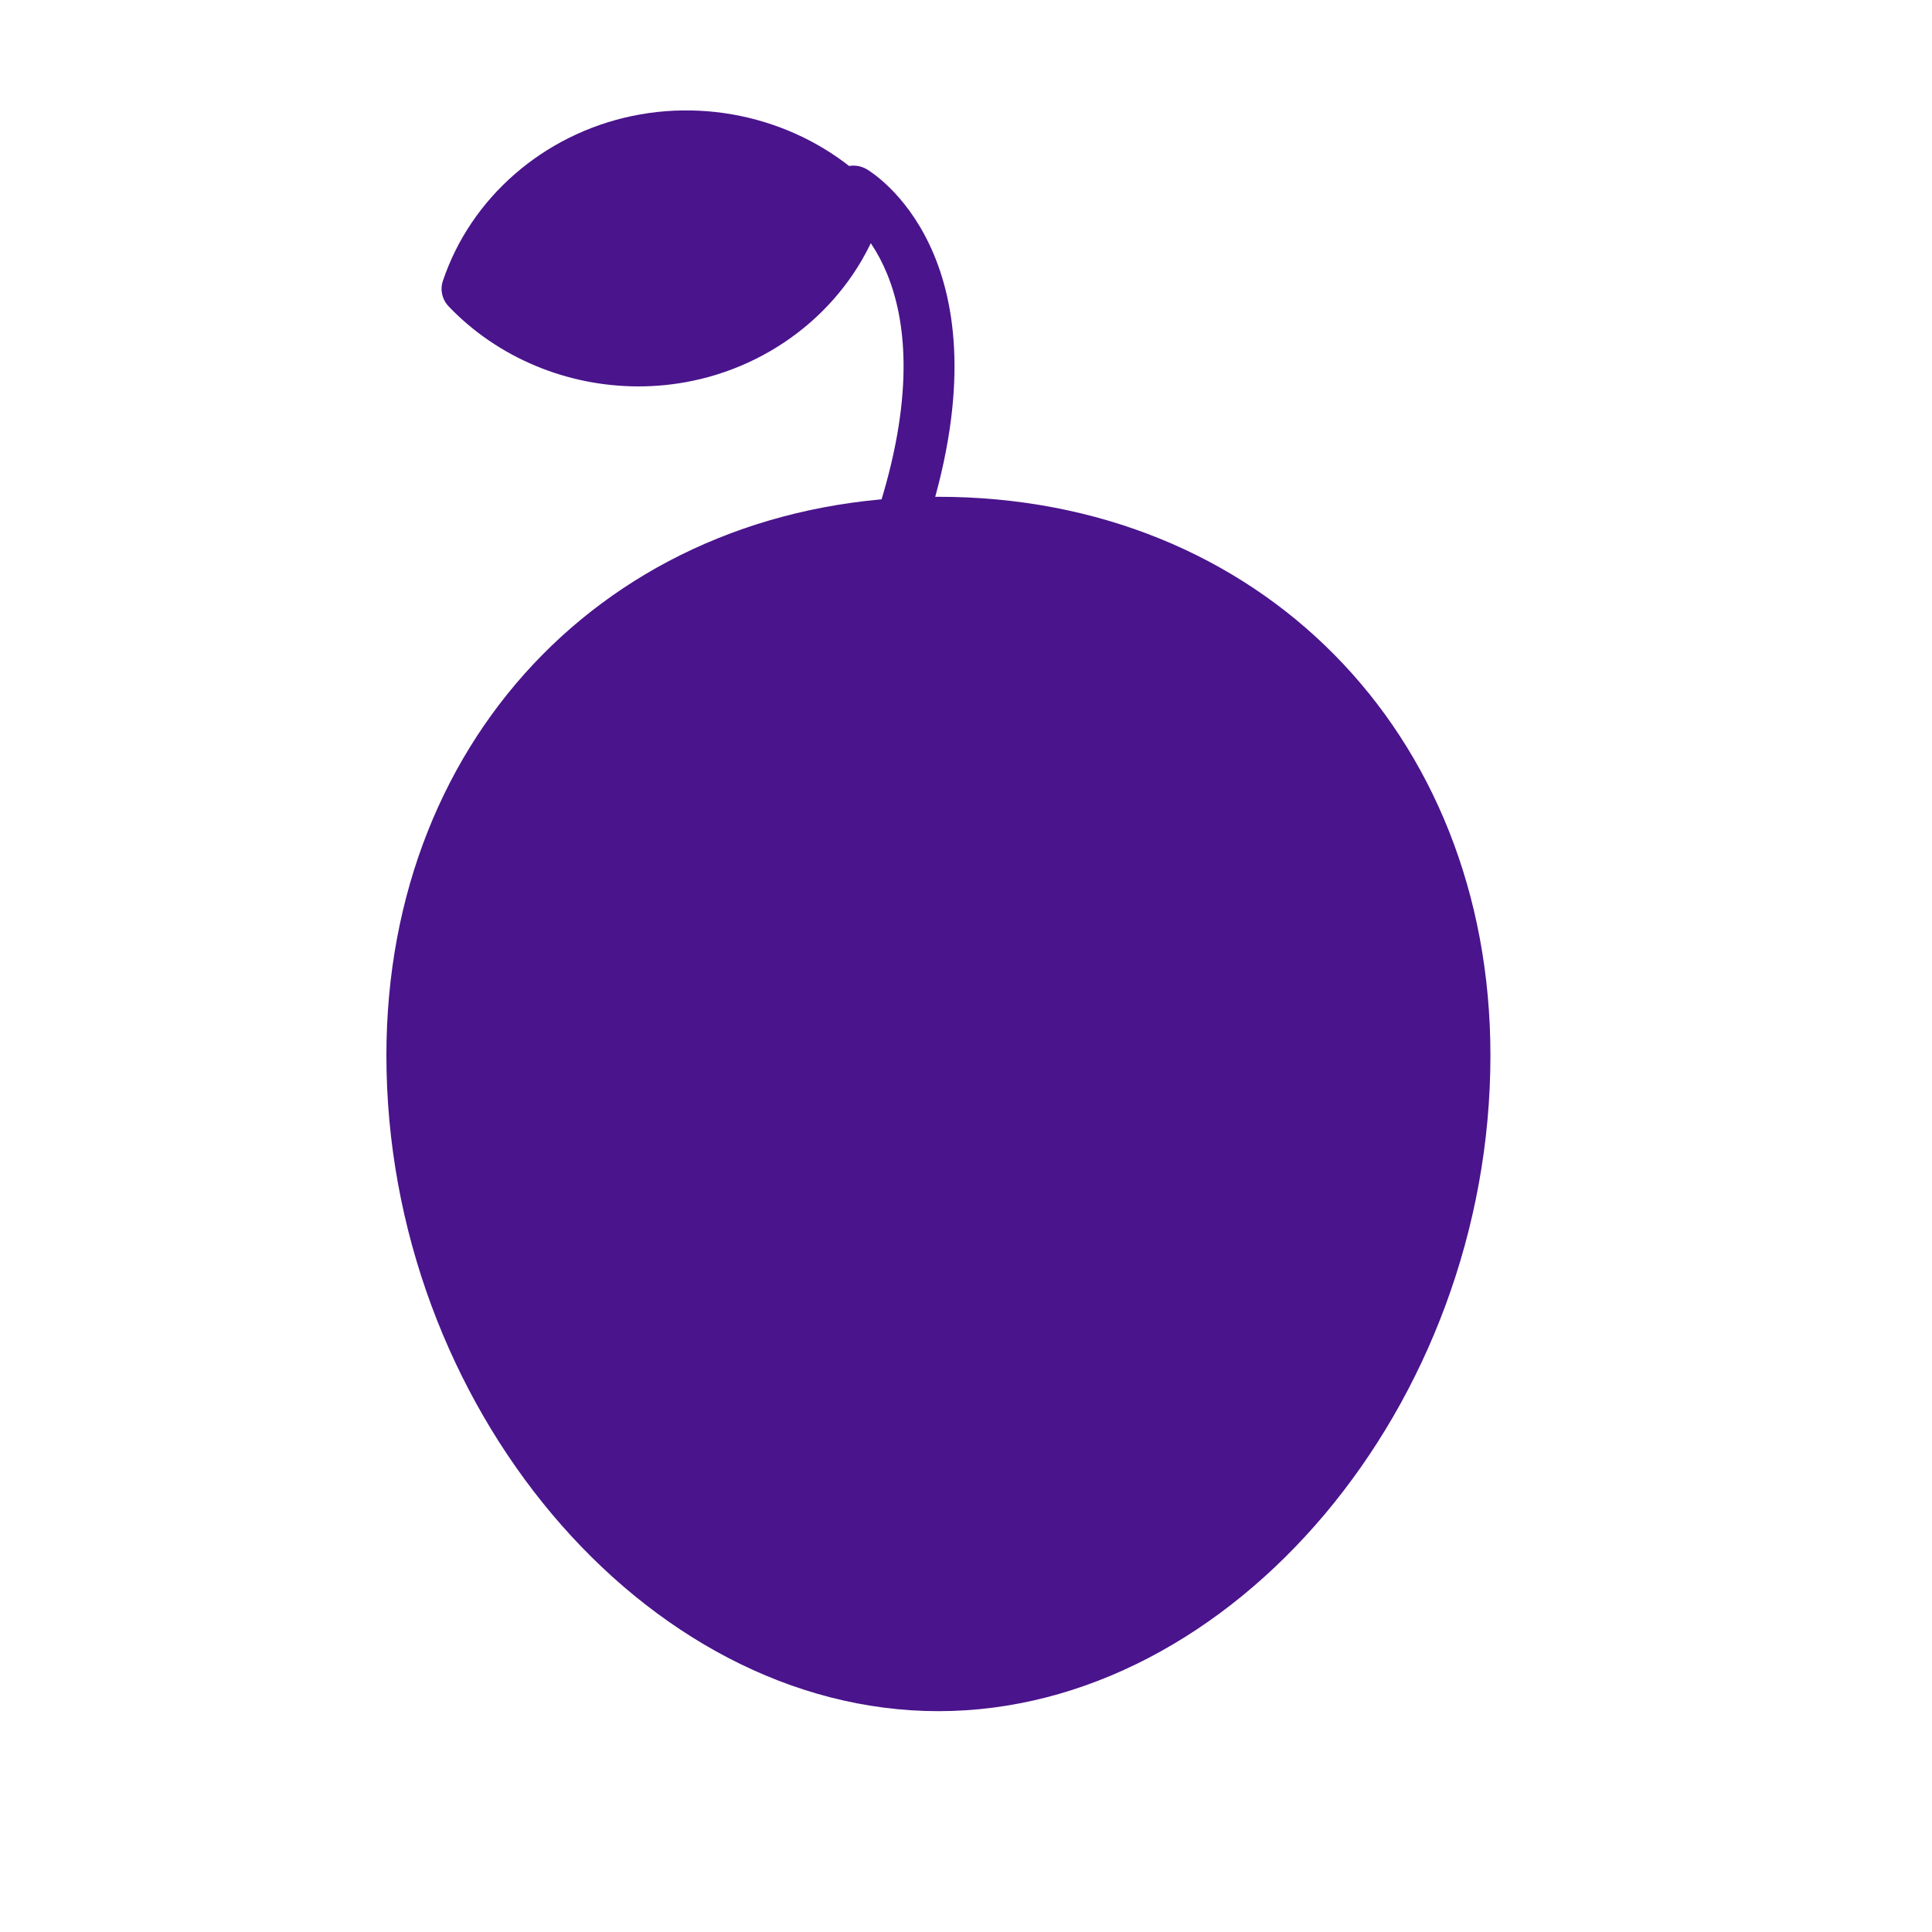
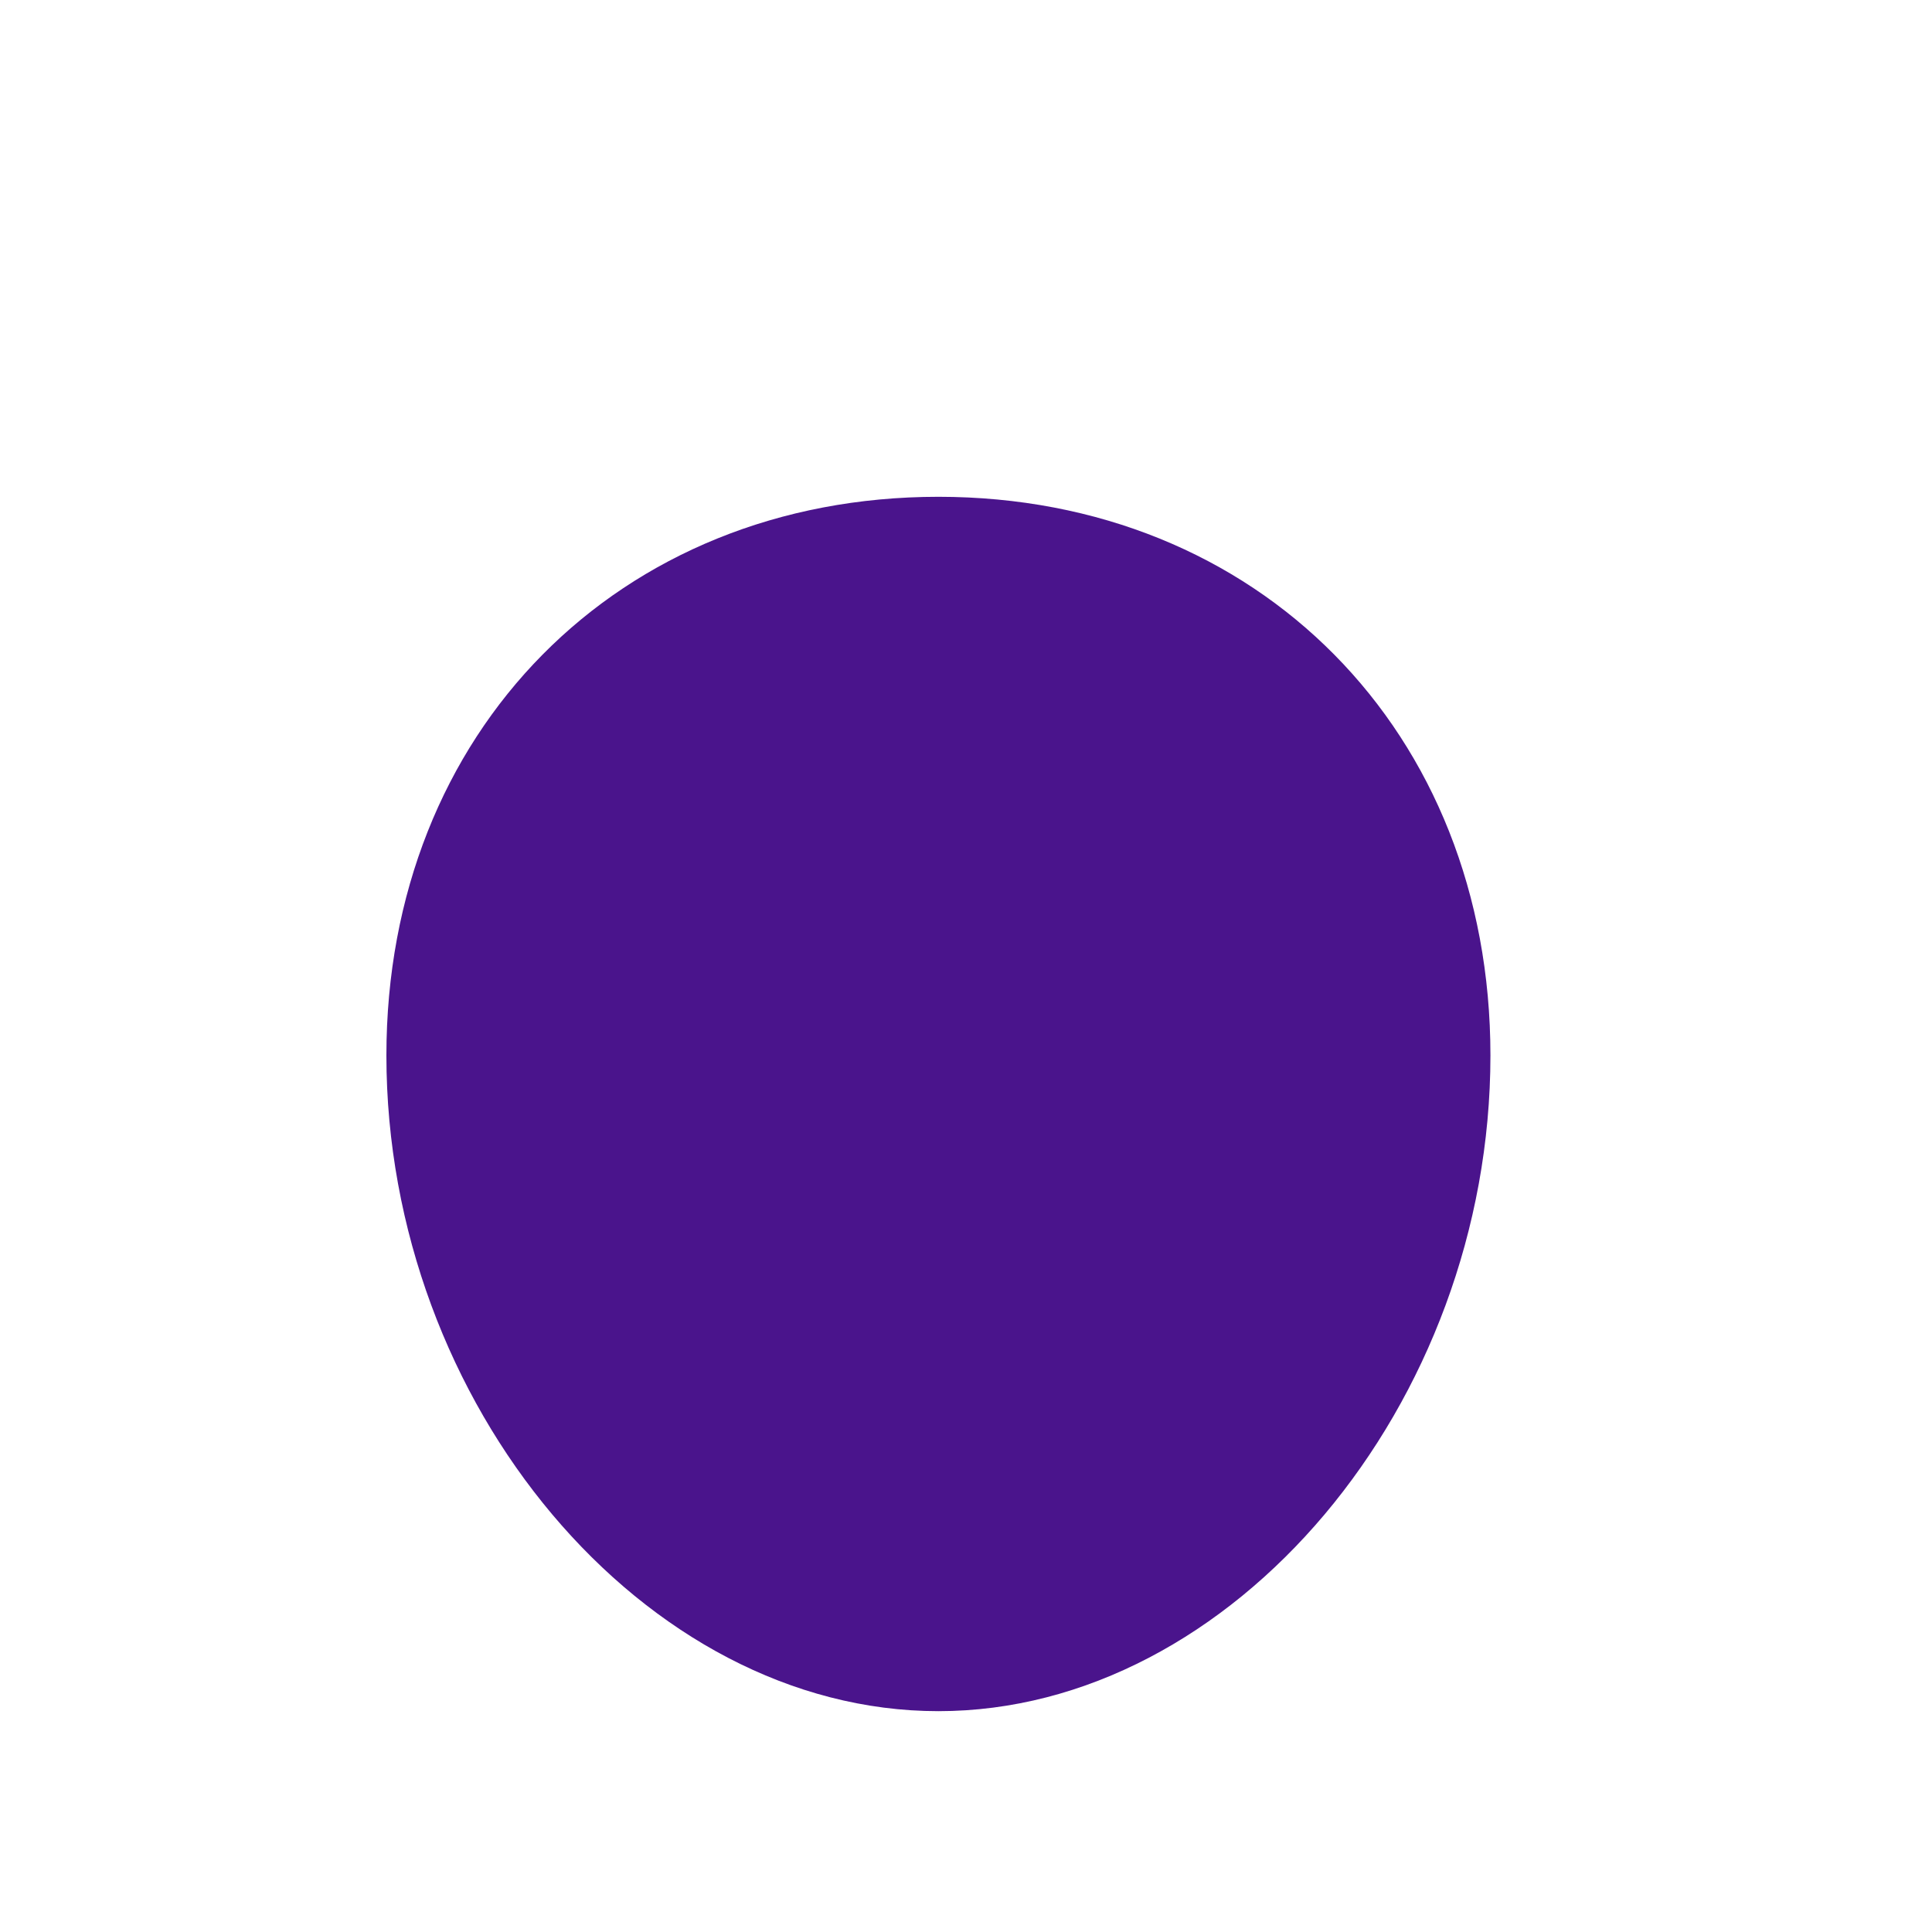
<svg xmlns="http://www.w3.org/2000/svg" height="36" viewBox="0 0 36 36" width="36">
  <g fill="#4a148c">
    <path d="m17.486 9.257c-5.96 0-10.286 4.378-10.286 10.409 0 6.509 4.806 12.219 10.286 12.219s10.286-5.71 10.286-12.219c0-6.031-4.326-10.409-10.286-10.409z" />
-     <path d="m17.37 9.457c1.382-4.728-1.114-6.242-1.222-6.305-.226-.131-.517-.06-.652.158-.135.218-.062.501.163.631.021.012 2.044 1.245.74 5.455-.041.131-.019.273.06.387.036.053 3.624 5.374 1.388 10.138-.109.231-.003.504.236.609.064.028.13.041.196.041.181 0 .353-.1.433-.27 2.239-4.77-.683-9.811-1.342-10.845z" />
-     <path d="m16.325 3.548c-1.148-1.202-2.89-1.732-4.546-1.387-1.657.346-3.008 1.525-3.527 3.075-.055.165-.014.345.108.473.916.959 2.209 1.491 3.537 1.491.336 0 .674-.034 1.009-.104 1.657-.346 3.008-1.525 3.527-3.075.055-.165.014-.345-.108-.473z" />
  </g>
</svg>